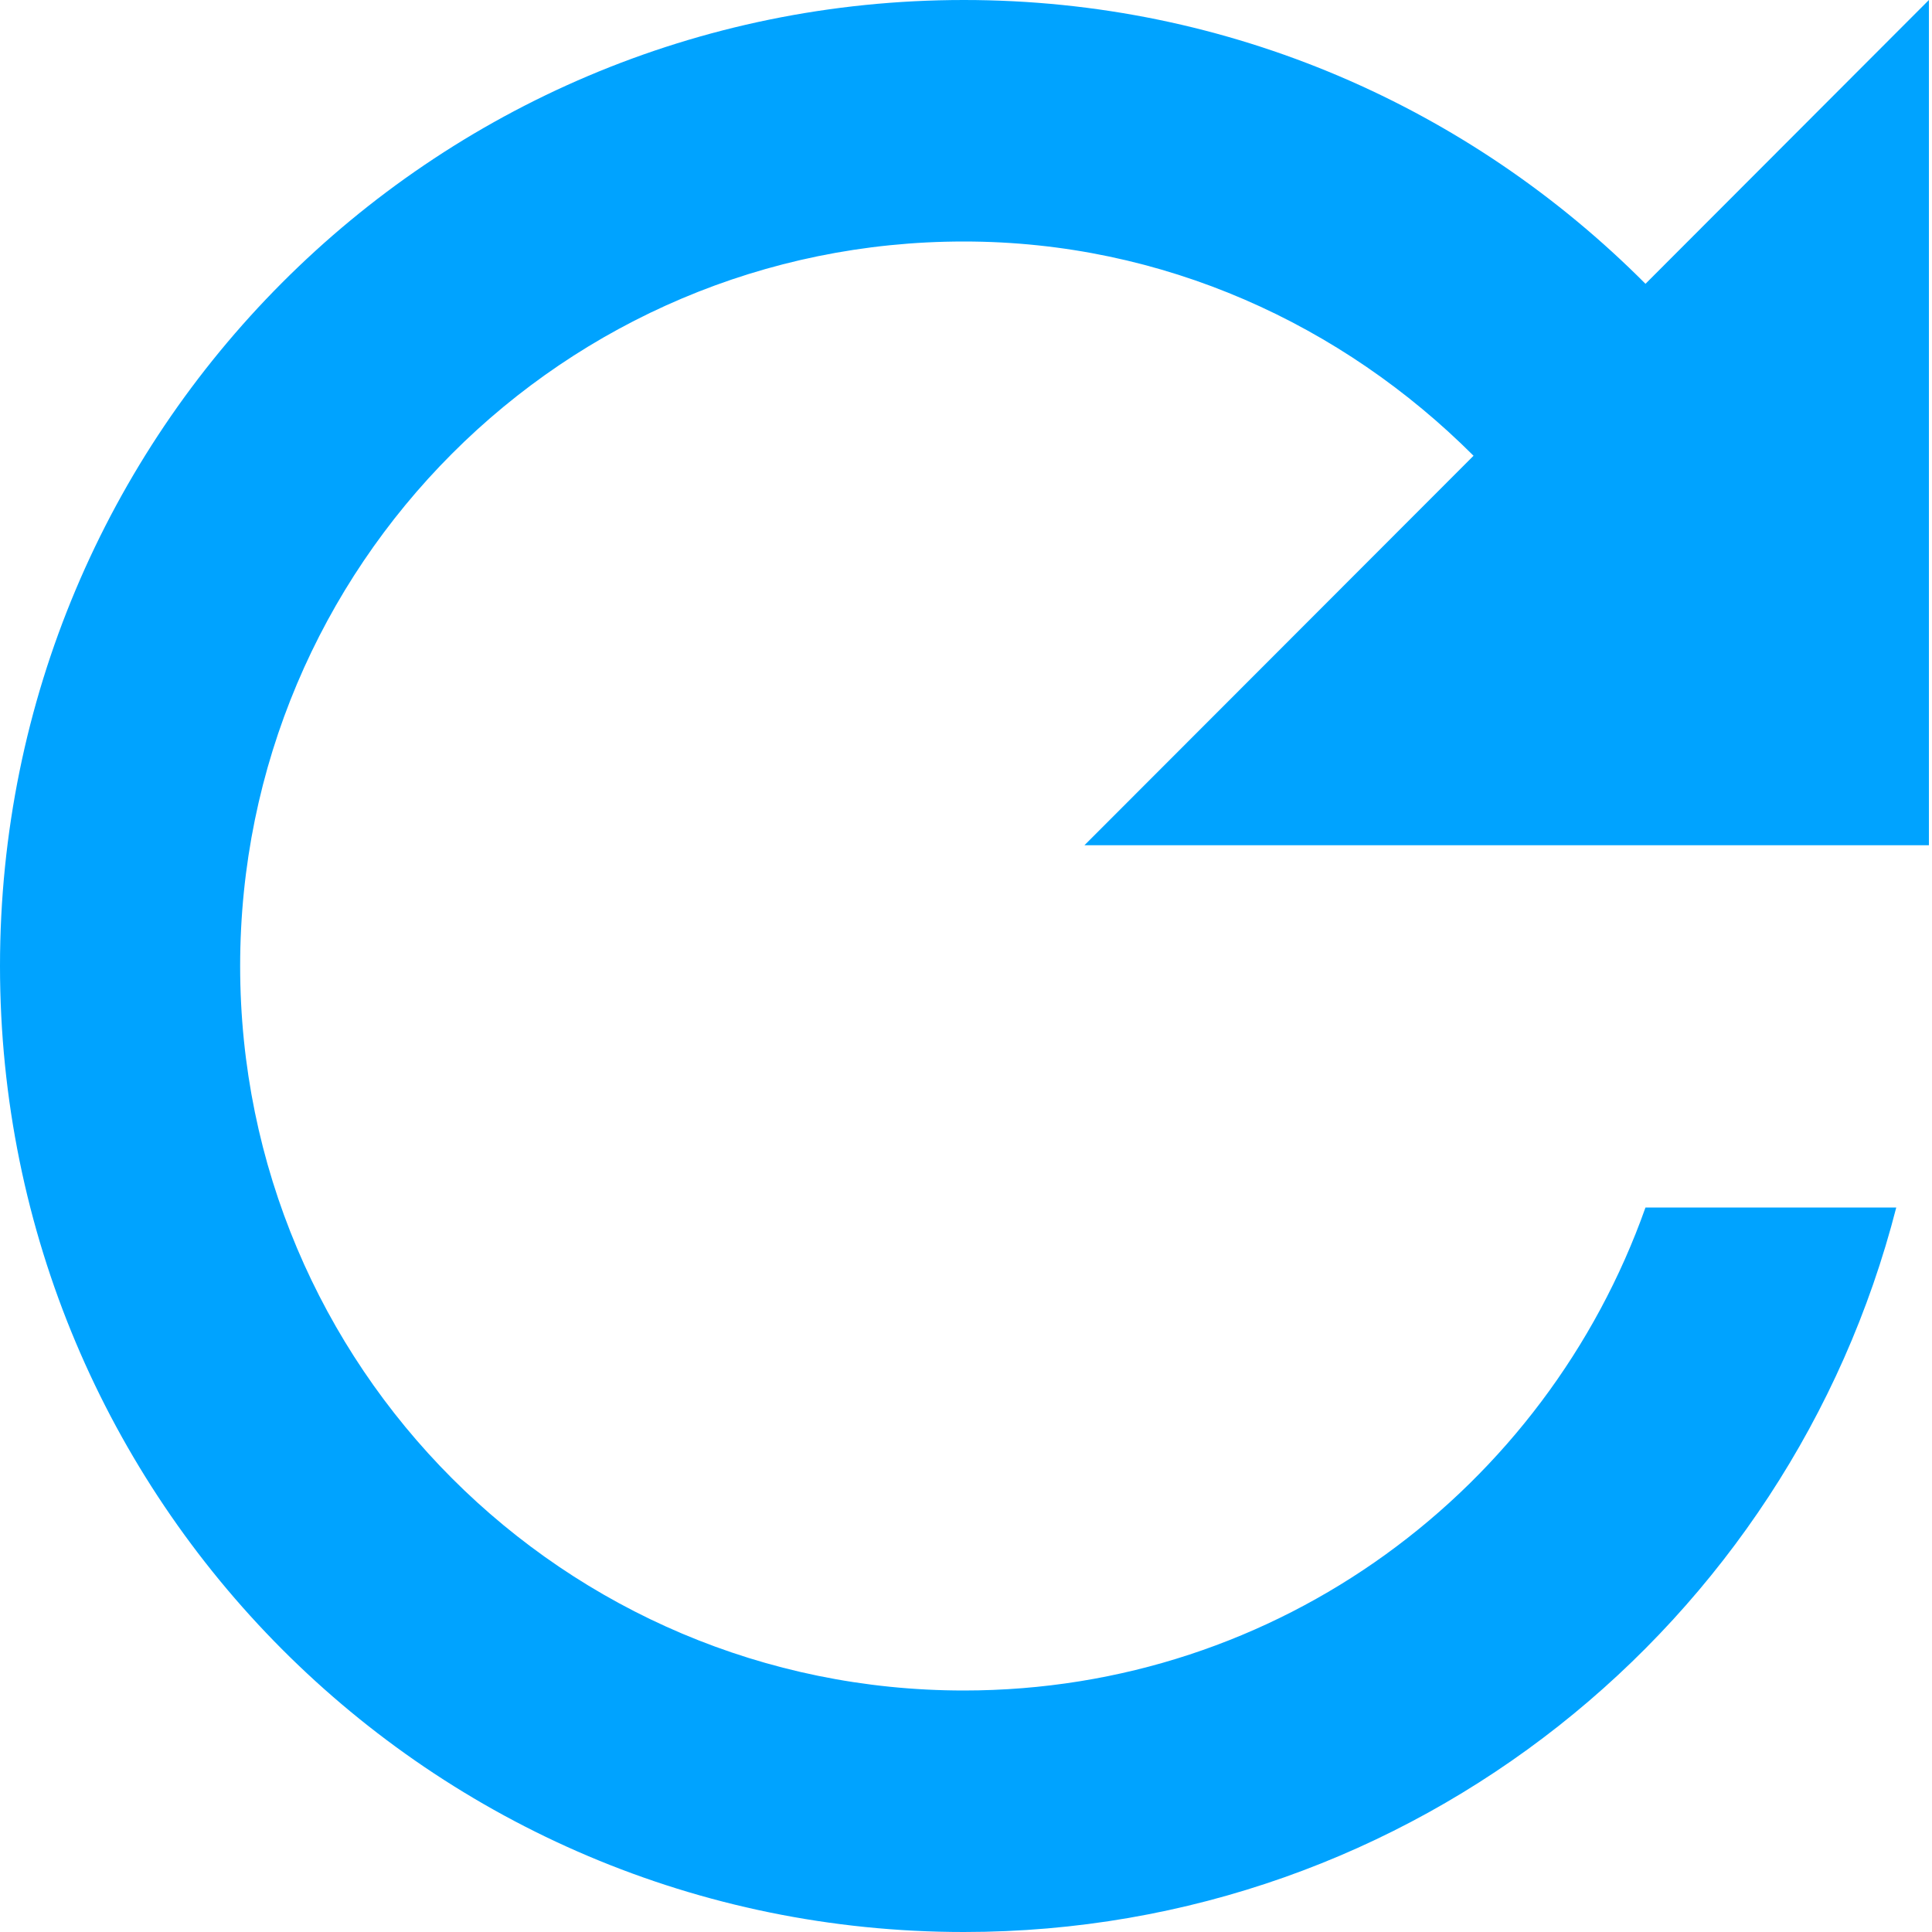
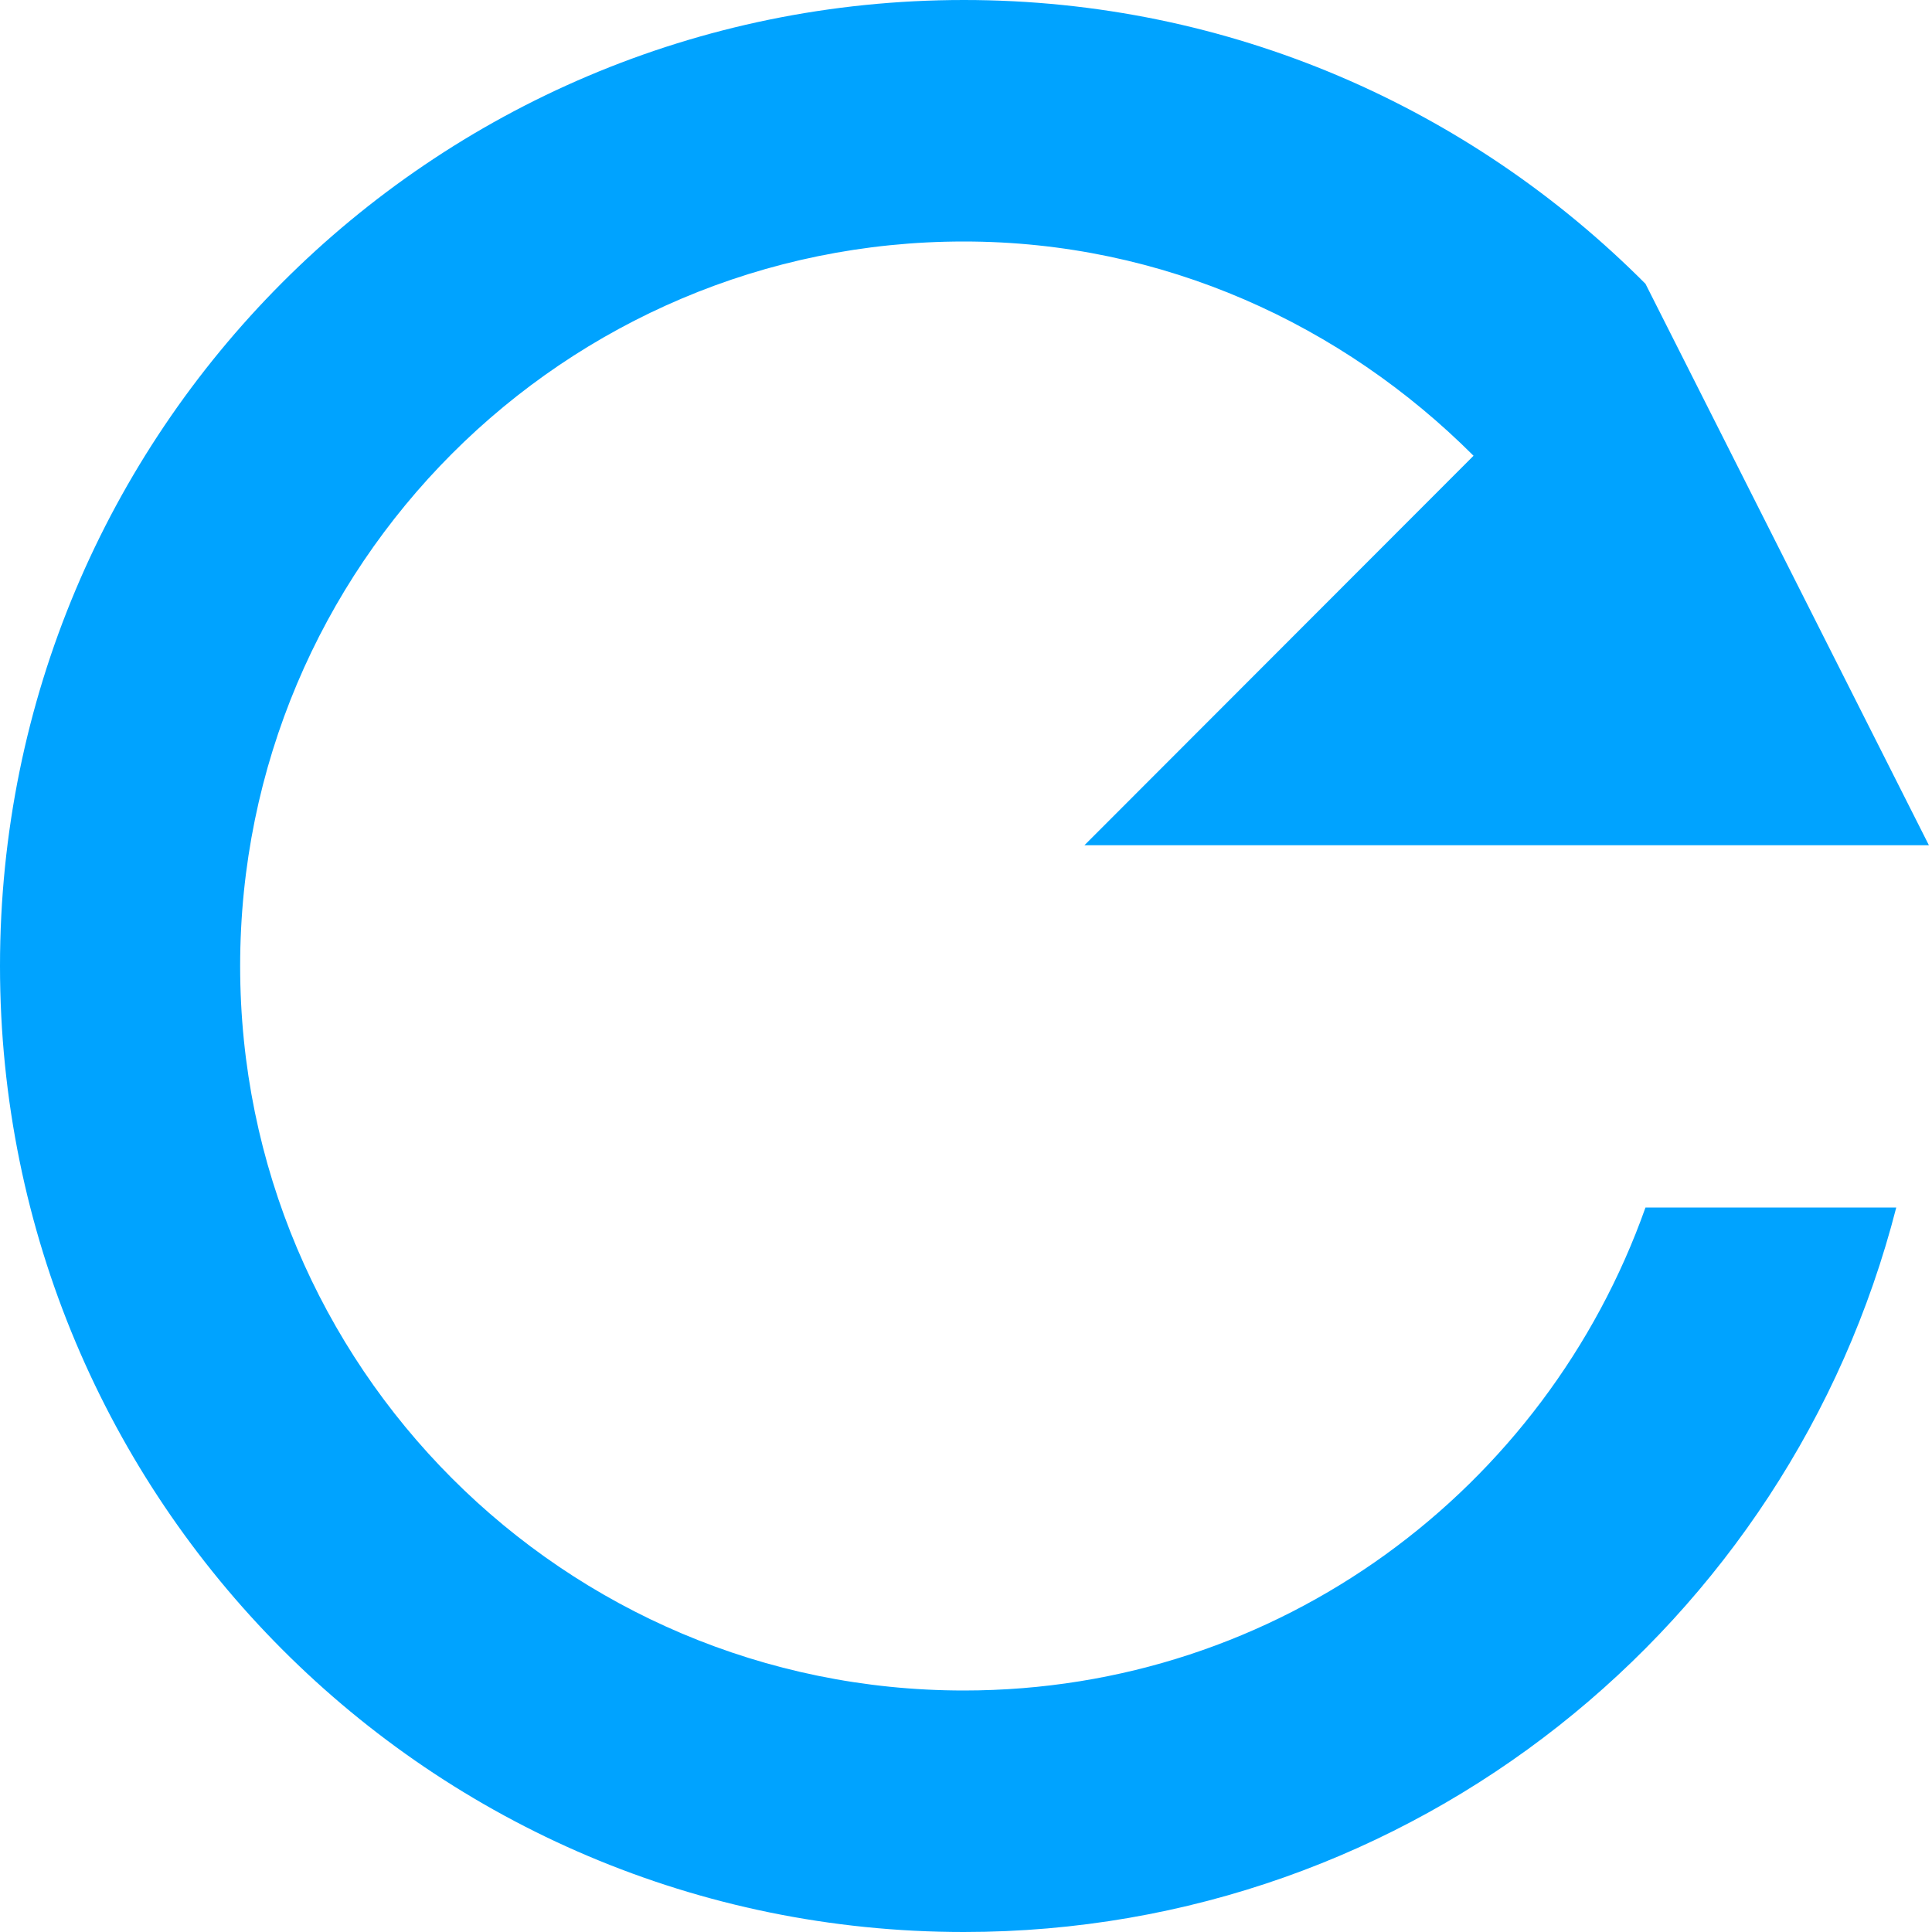
<svg xmlns="http://www.w3.org/2000/svg" width="10" height="10" viewBox="0 0 10 10" fill="none">
-   <path d="M9.984 4.375V0L8.517 1.469C7.614 0.562 6.369 0 4.989 0C2.229 0 0 2.237 0 5C0 7.763 2.229 10 4.989 10C7.315 10 9.263 8.406 9.815 6.25H8.517C8.001 7.706 6.622 8.75 4.989 8.75C2.919 8.75 1.243 7.072 1.243 5C1.243 2.928 2.919 1.25 4.989 1.25C6.022 1.25 6.949 1.681 7.627 2.359L5.613 4.375H9.984V4.375Z" fill="#00A3FF" />
+   <path d="M9.984 4.375L8.517 1.469C7.614 0.562 6.369 0 4.989 0C2.229 0 0 2.237 0 5C0 7.763 2.229 10 4.989 10C7.315 10 9.263 8.406 9.815 6.25H8.517C8.001 7.706 6.622 8.75 4.989 8.75C2.919 8.75 1.243 7.072 1.243 5C1.243 2.928 2.919 1.25 4.989 1.25C6.022 1.25 6.949 1.681 7.627 2.359L5.613 4.375H9.984V4.375Z" fill="#00A3FF" />
</svg>